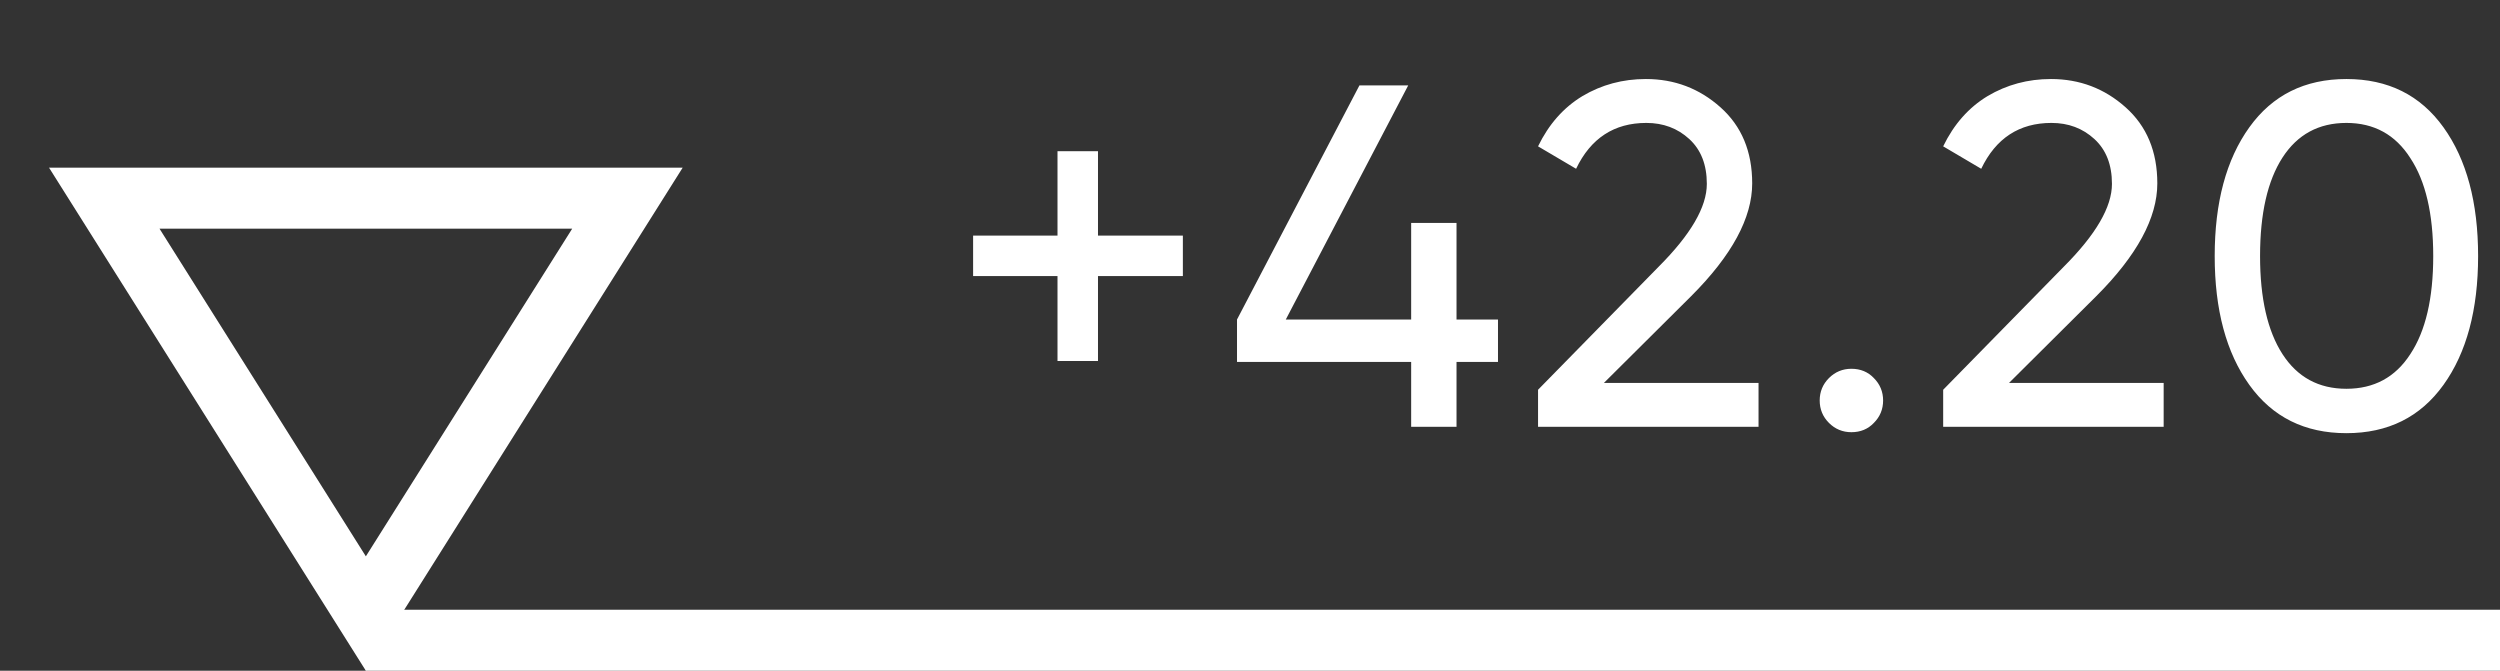
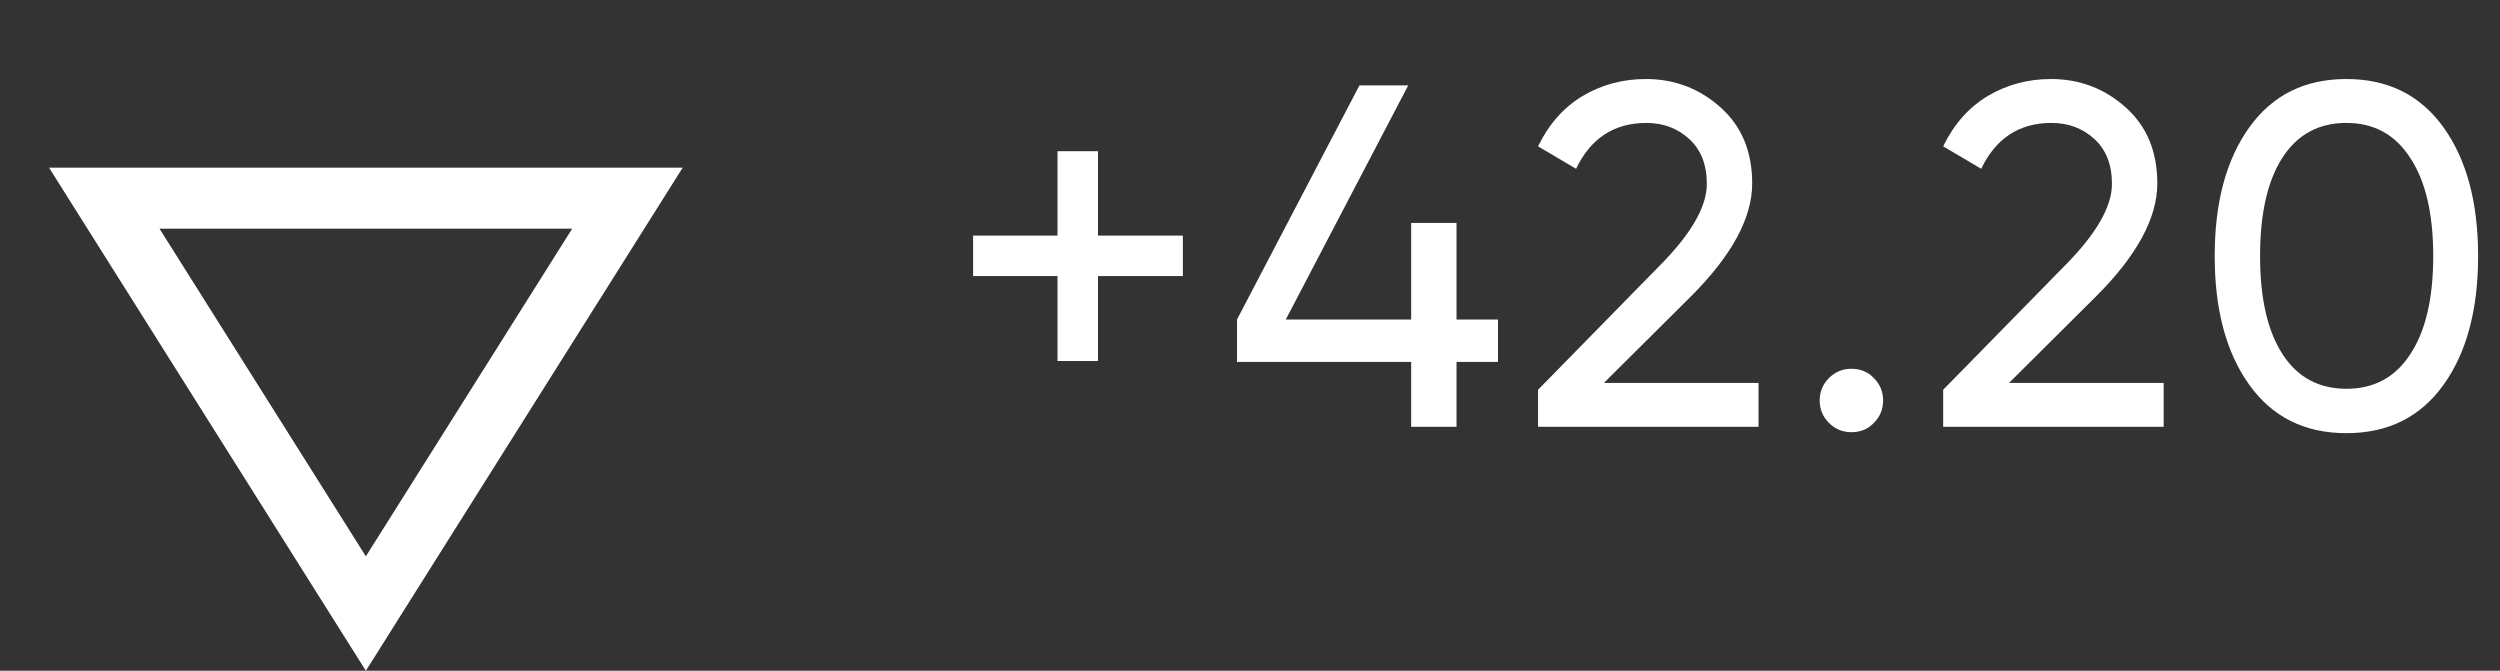
<svg xmlns="http://www.w3.org/2000/svg" width="41" height="11" viewBox="0 0 41 11" fill="none">
  <rect x="0" y="0" width="41" height="11" fill="#333333" stroke="none" />
-   <rect x="6" y="10" width="35" height="1" fill="white" />
  <path d="M19.399 3.864V4.528H18.007V5.92H17.343V4.528H15.959V3.864H17.343V2.48H18.007V3.864H19.399ZM24.567 5.24V5.936H23.887V7H23.143V5.936H20.287V5.24L22.295 1.4H23.095L21.087 5.24H23.143V3.656H23.887V5.24H24.567ZM25.224 7V6.392L27.2 4.376C27.728 3.848 27.992 3.395 27.992 3.016C27.992 2.701 27.896 2.456 27.704 2.28C27.512 2.104 27.278 2.016 27 2.016C26.472 2.016 26.088 2.267 25.848 2.768L25.224 2.4C25.4 2.037 25.643 1.763 25.952 1.576C26.267 1.389 26.614 1.296 26.992 1.296C27.462 1.296 27.87 1.451 28.216 1.76C28.563 2.069 28.736 2.485 28.736 3.008C28.736 3.573 28.403 4.189 27.736 4.856L26.304 6.28H28.84V7H25.224ZM30.363 7.088C30.219 7.088 30.096 7.037 29.995 6.936C29.894 6.835 29.843 6.712 29.843 6.568C29.843 6.424 29.894 6.301 29.995 6.2C30.096 6.099 30.219 6.048 30.363 6.048C30.512 6.048 30.635 6.099 30.731 6.2C30.832 6.301 30.883 6.424 30.883 6.568C30.883 6.712 30.832 6.835 30.731 6.936C30.635 7.037 30.512 7.088 30.363 7.088ZM31.868 7V6.392L33.844 4.376C34.372 3.848 34.636 3.395 34.636 3.016C34.636 2.701 34.54 2.456 34.348 2.28C34.156 2.104 33.922 2.016 33.644 2.016C33.116 2.016 32.732 2.267 32.492 2.768L31.868 2.4C32.044 2.037 32.287 1.763 32.596 1.576C32.911 1.389 33.258 1.296 33.636 1.296C34.106 1.296 34.514 1.451 34.86 1.76C35.207 2.069 35.38 2.485 35.38 3.008C35.38 3.573 35.047 4.189 34.38 4.856L32.948 6.28H35.484V7H31.868ZM40.073 6.312C39.694 6.84 39.164 7.104 38.481 7.104C37.798 7.104 37.268 6.84 36.889 6.312C36.51 5.784 36.321 5.08 36.321 4.2C36.321 3.32 36.51 2.616 36.889 2.088C37.268 1.56 37.798 1.296 38.481 1.296C39.164 1.296 39.694 1.56 40.073 2.088C40.452 2.616 40.641 3.32 40.641 4.2C40.641 5.08 40.452 5.784 40.073 6.312ZM37.433 5.808C37.678 6.187 38.028 6.376 38.481 6.376C38.934 6.376 39.284 6.187 39.529 5.808C39.78 5.429 39.905 4.893 39.905 4.2C39.905 3.507 39.78 2.971 39.529 2.592C39.284 2.208 38.934 2.016 38.481 2.016C38.028 2.016 37.678 2.205 37.433 2.584C37.188 2.963 37.065 3.501 37.065 4.2C37.065 4.893 37.188 5.429 37.433 5.808Z" fill="white" />
  <path d="M10.29 3.25L6 10.062L1.71 3.25L10.29 3.25Z" stroke="white" />
</svg>